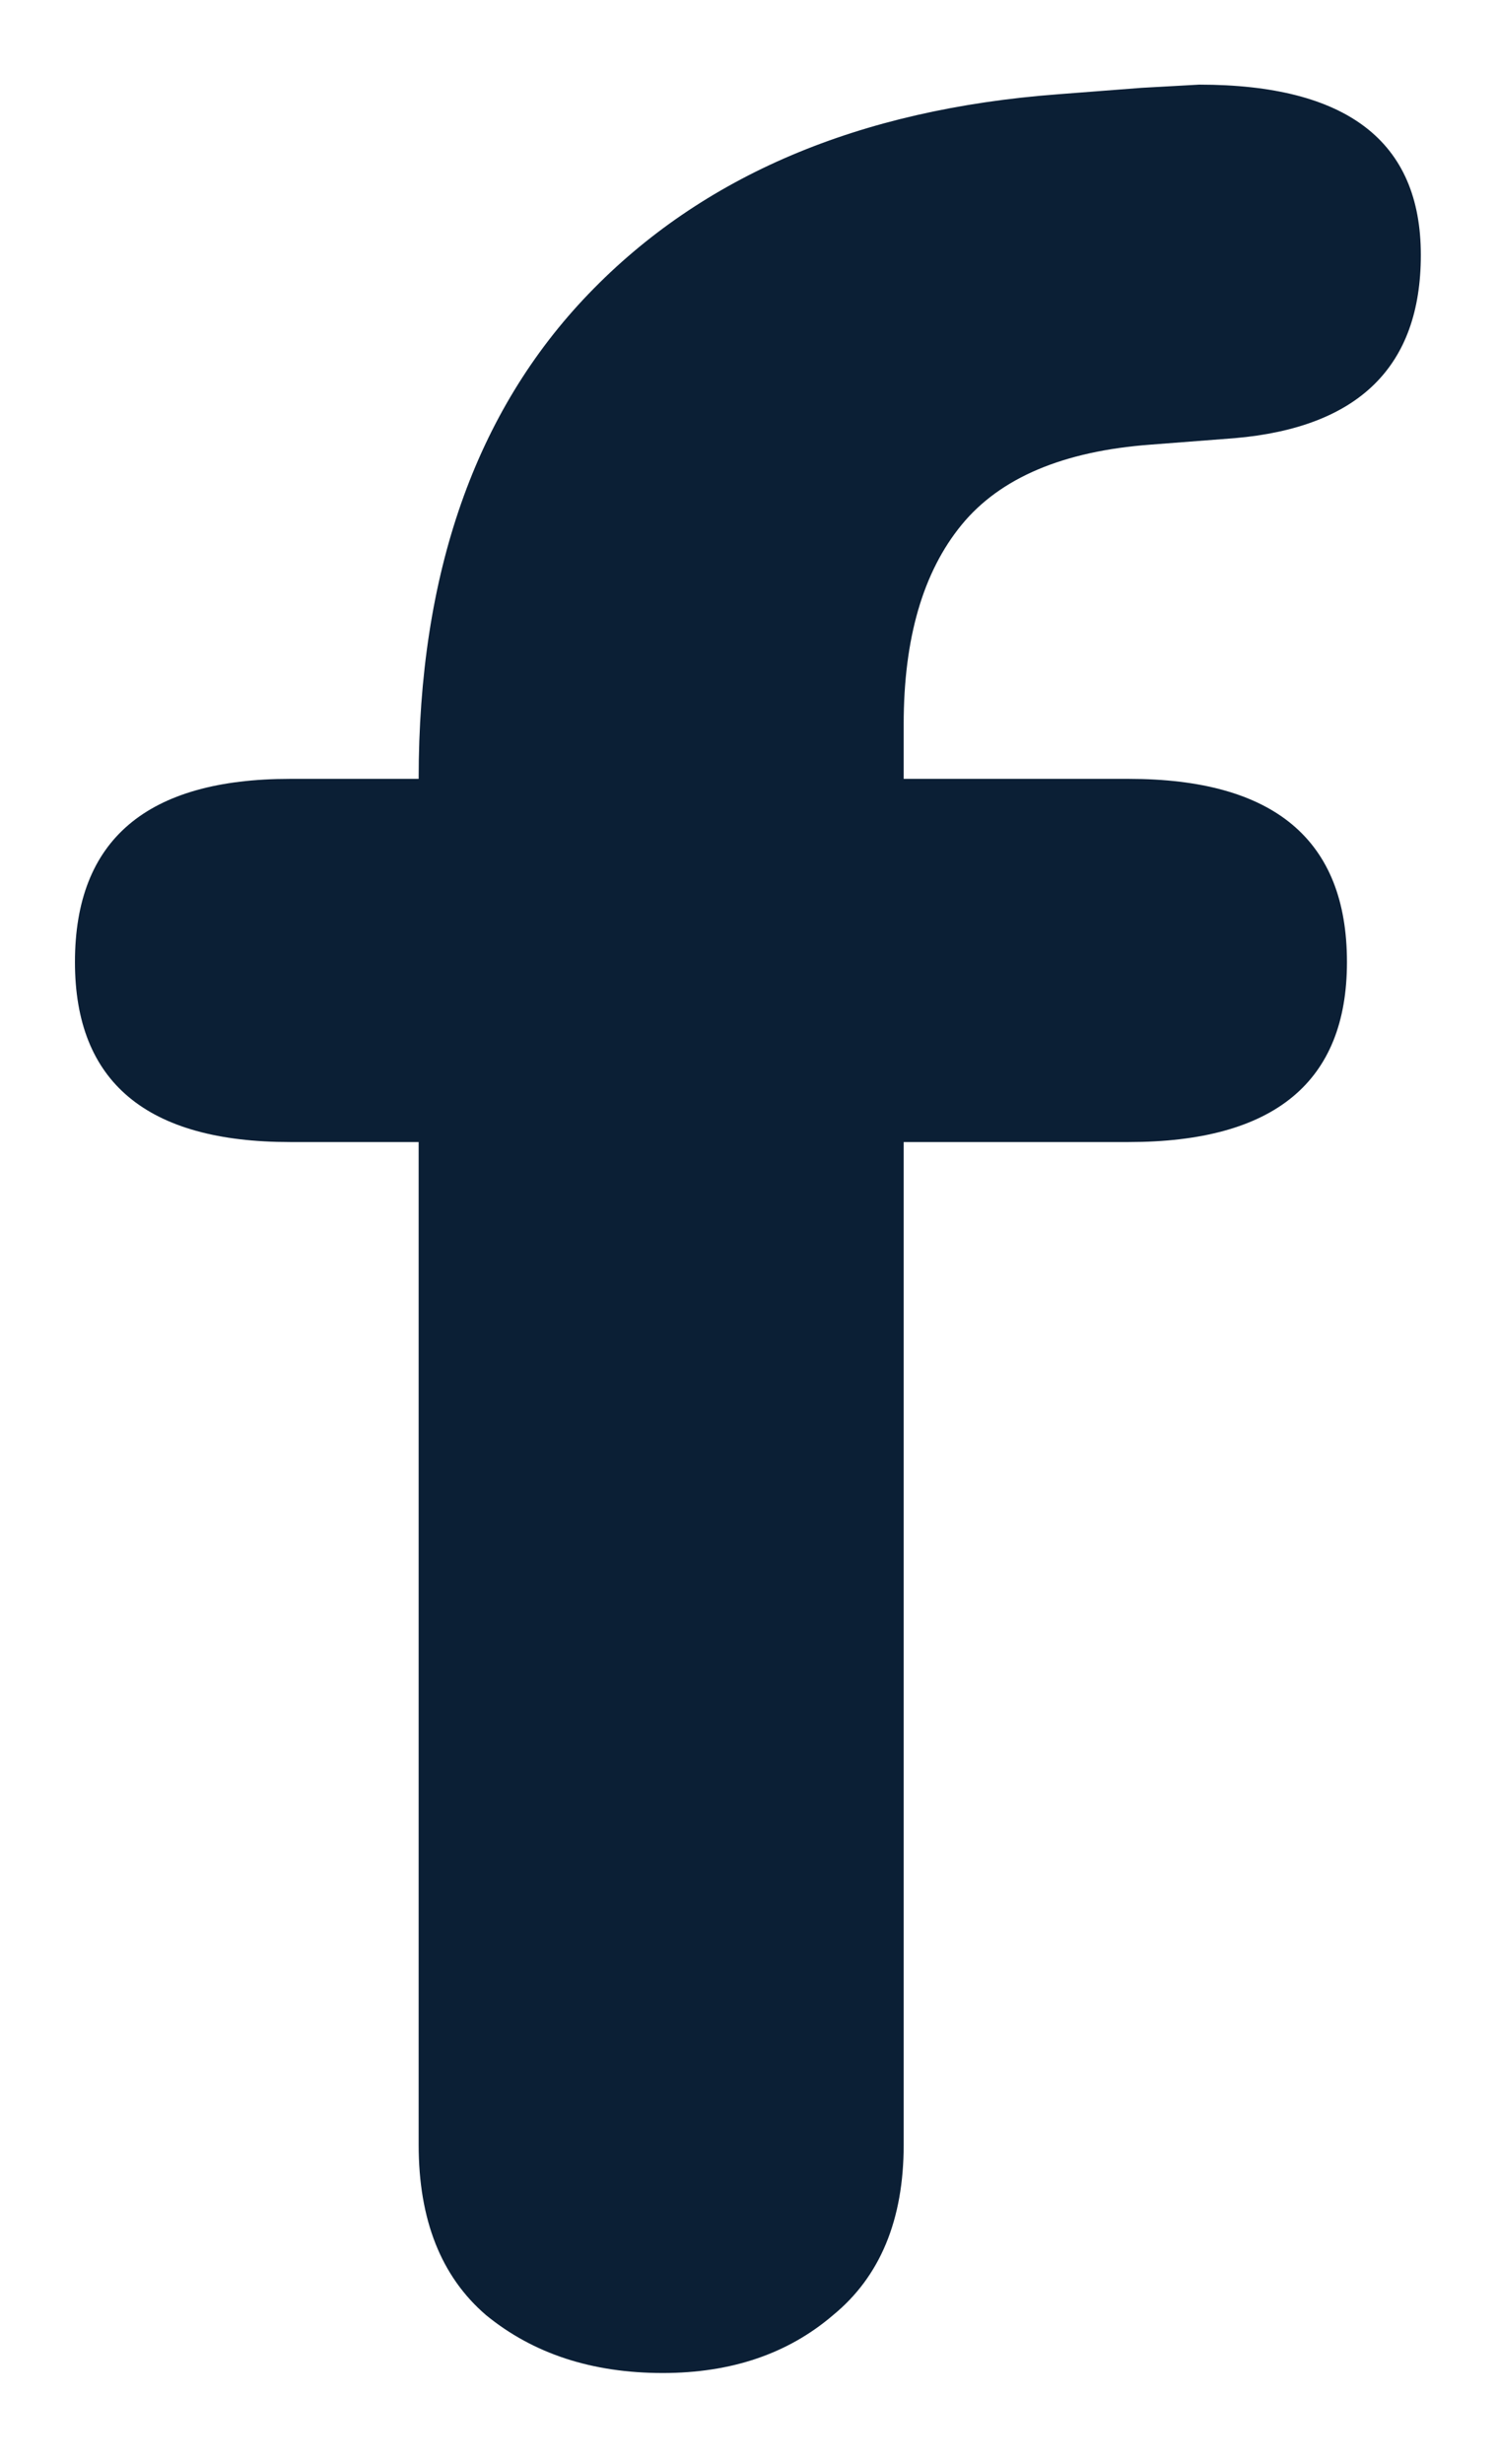
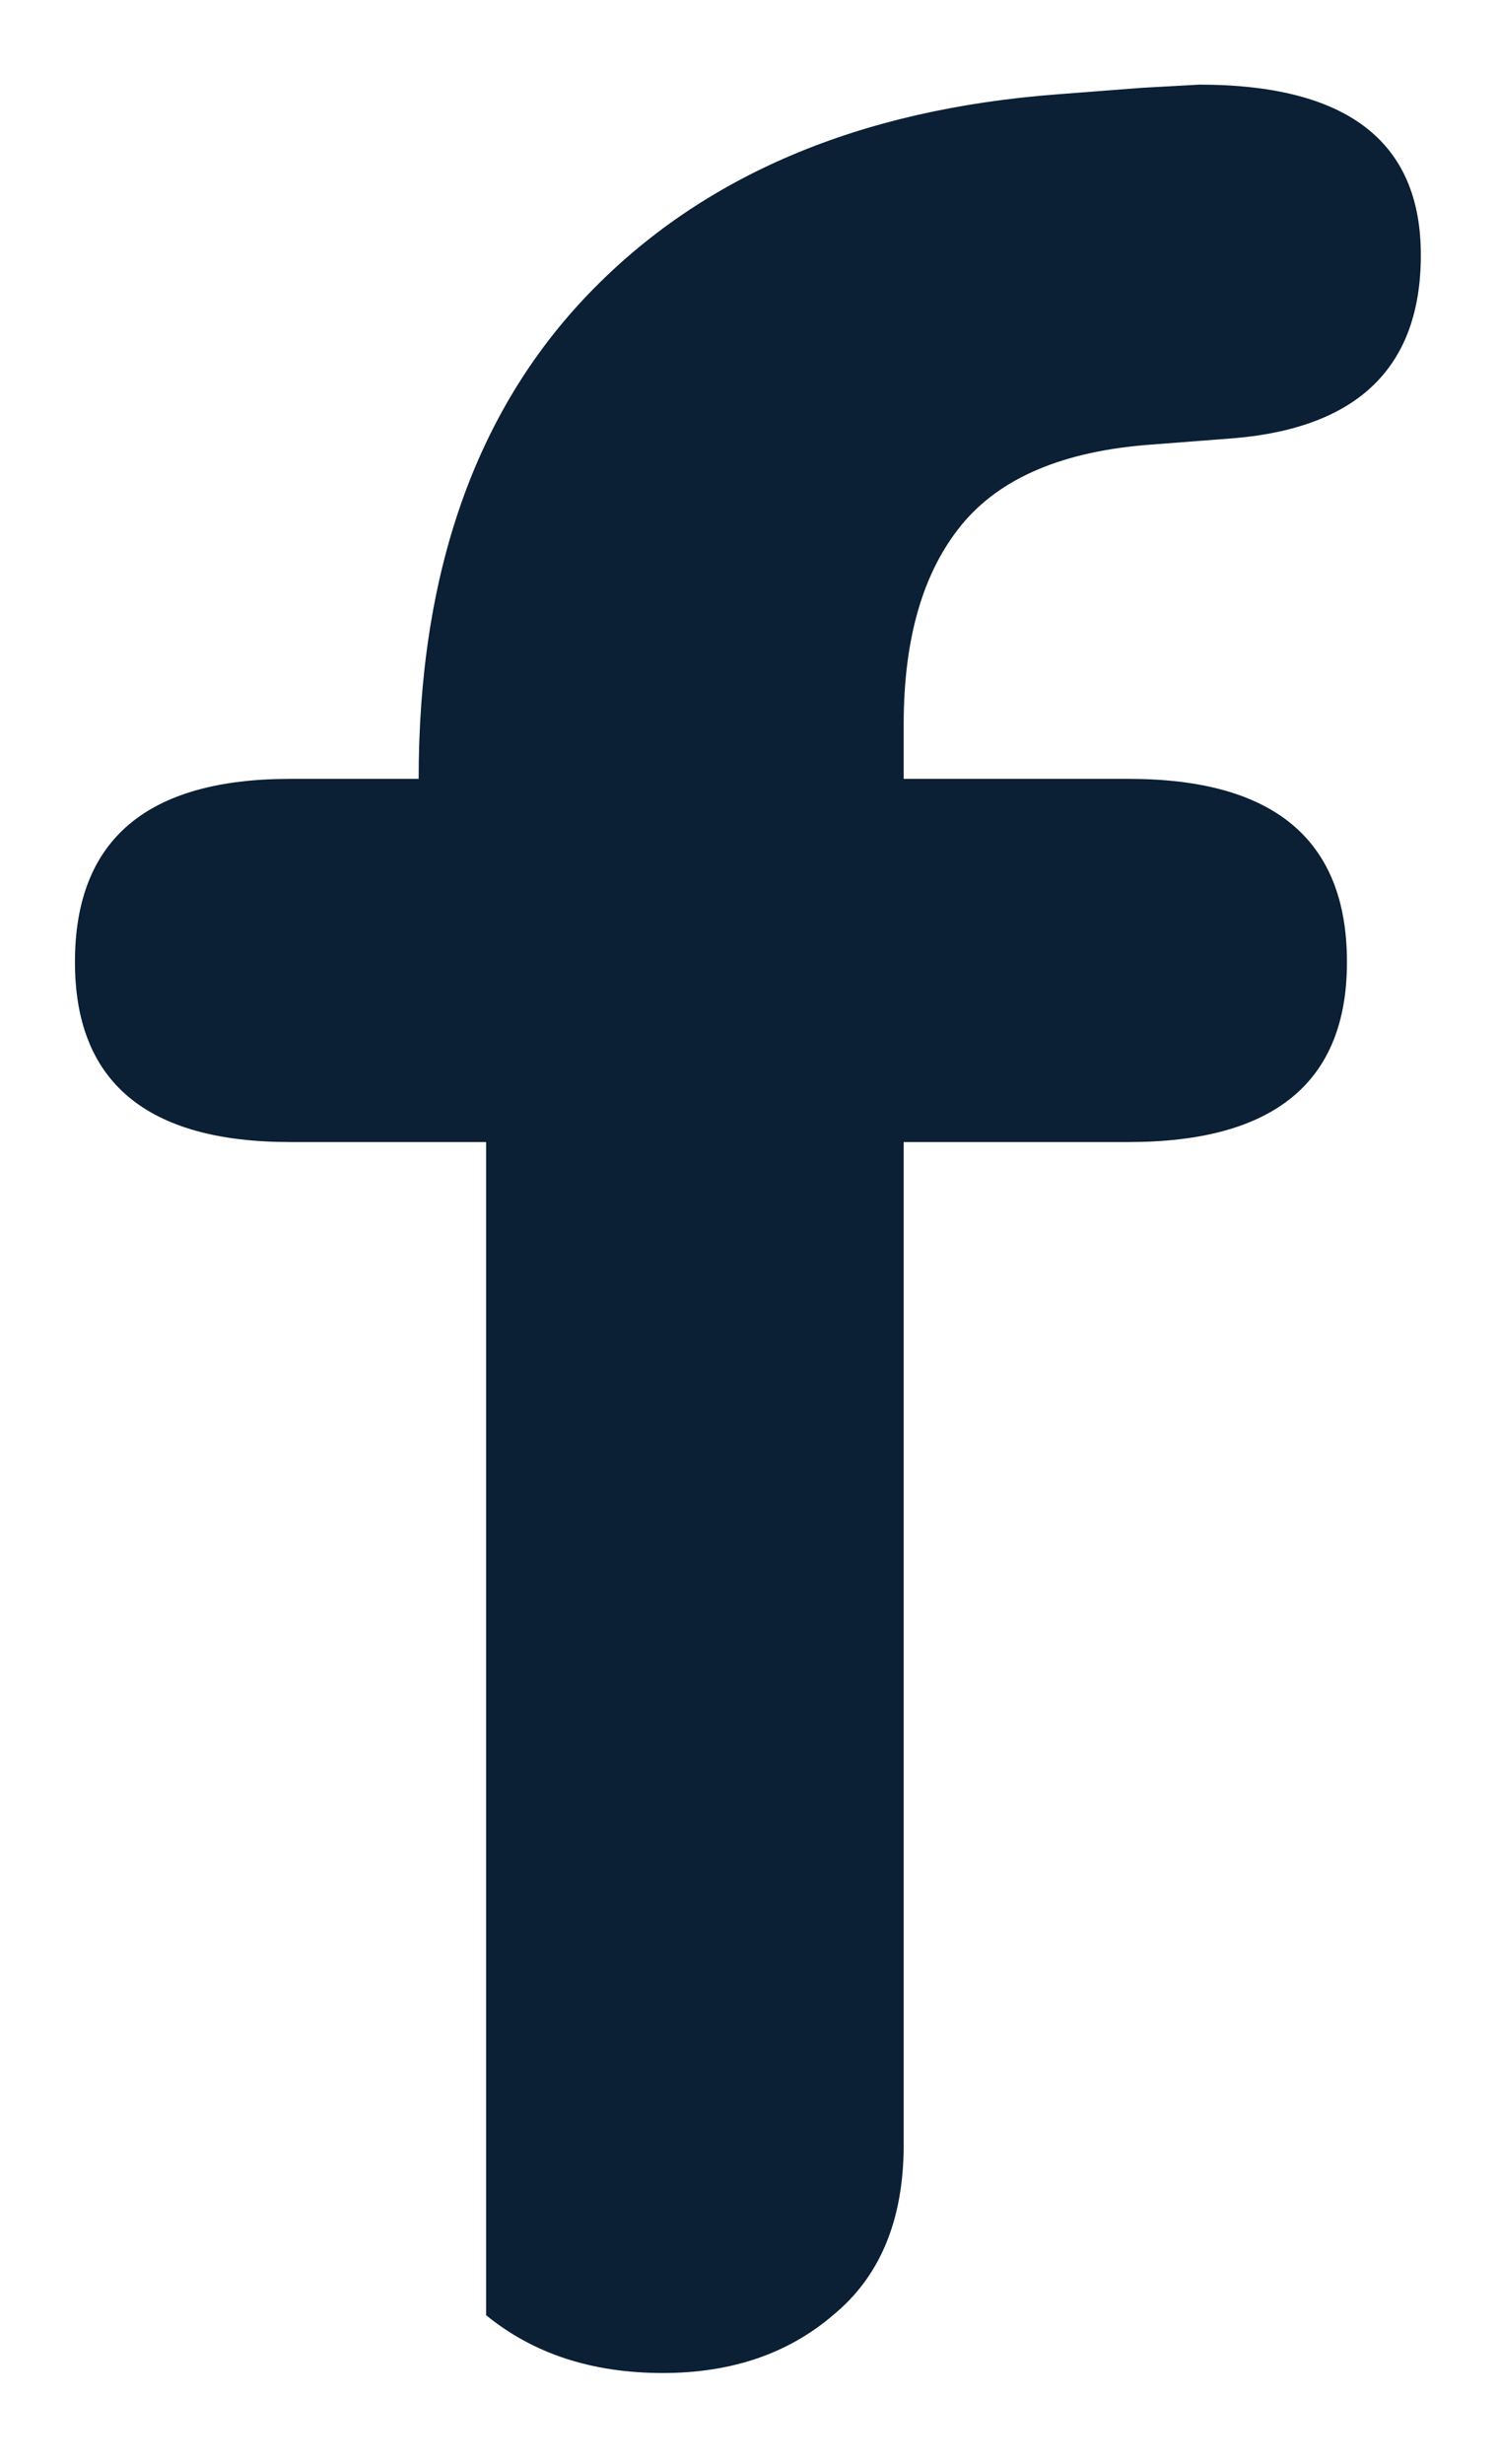
<svg xmlns="http://www.w3.org/2000/svg" width="14" height="23" viewBox="0 0 14 23" fill="none">
-   <path d="M10.75 4.15C9.93 4.21 9.34 4.46 8.98 4.9C8.62 5.34 8.44 5.96 8.44 6.76V7.27H10.54C11.9 7.27 12.58 7.84 12.58 8.98C12.58 10.1 11.9 10.66 10.54 10.66H8.44V20.02C8.44 20.72 8.22 21.25 7.78 21.61C7.36 21.97 6.83 22.15 6.19 22.15C5.53 22.15 4.98 21.97 4.54 21.61C4.12 21.25 3.91 20.72 3.91 20.02V10.66H2.71C1.37 10.66 0.7 10.1 0.7 8.98C0.7 7.84 1.37 7.27 2.71 7.27H3.91C3.91 5.35 4.44 3.84 5.5 2.74C6.56 1.64 8.02 1.02 9.88 0.88L10.66 0.82L11.2 0.79C12.58 0.79 13.27 1.32 13.27 2.38C13.27 3.42 12.69 3.99 11.53 4.09L10.75 4.15Z" fill="#0B1F35" />
+   <path d="M10.75 4.15C9.93 4.21 9.34 4.46 8.98 4.9C8.62 5.34 8.44 5.96 8.44 6.76V7.27H10.54C11.9 7.27 12.58 7.84 12.58 8.98C12.58 10.1 11.9 10.66 10.54 10.66H8.44V20.02C8.44 20.72 8.22 21.25 7.78 21.61C7.36 21.97 6.83 22.15 6.19 22.15C5.53 22.15 4.98 21.97 4.54 21.61V10.66H2.71C1.37 10.66 0.7 10.1 0.7 8.98C0.7 7.84 1.37 7.27 2.71 7.27H3.91C3.91 5.35 4.44 3.84 5.5 2.74C6.56 1.64 8.02 1.02 9.88 0.88L10.66 0.82L11.2 0.79C12.58 0.79 13.27 1.32 13.27 2.38C13.27 3.42 12.69 3.99 11.53 4.09L10.75 4.15Z" fill="#0B1F35" />
</svg>